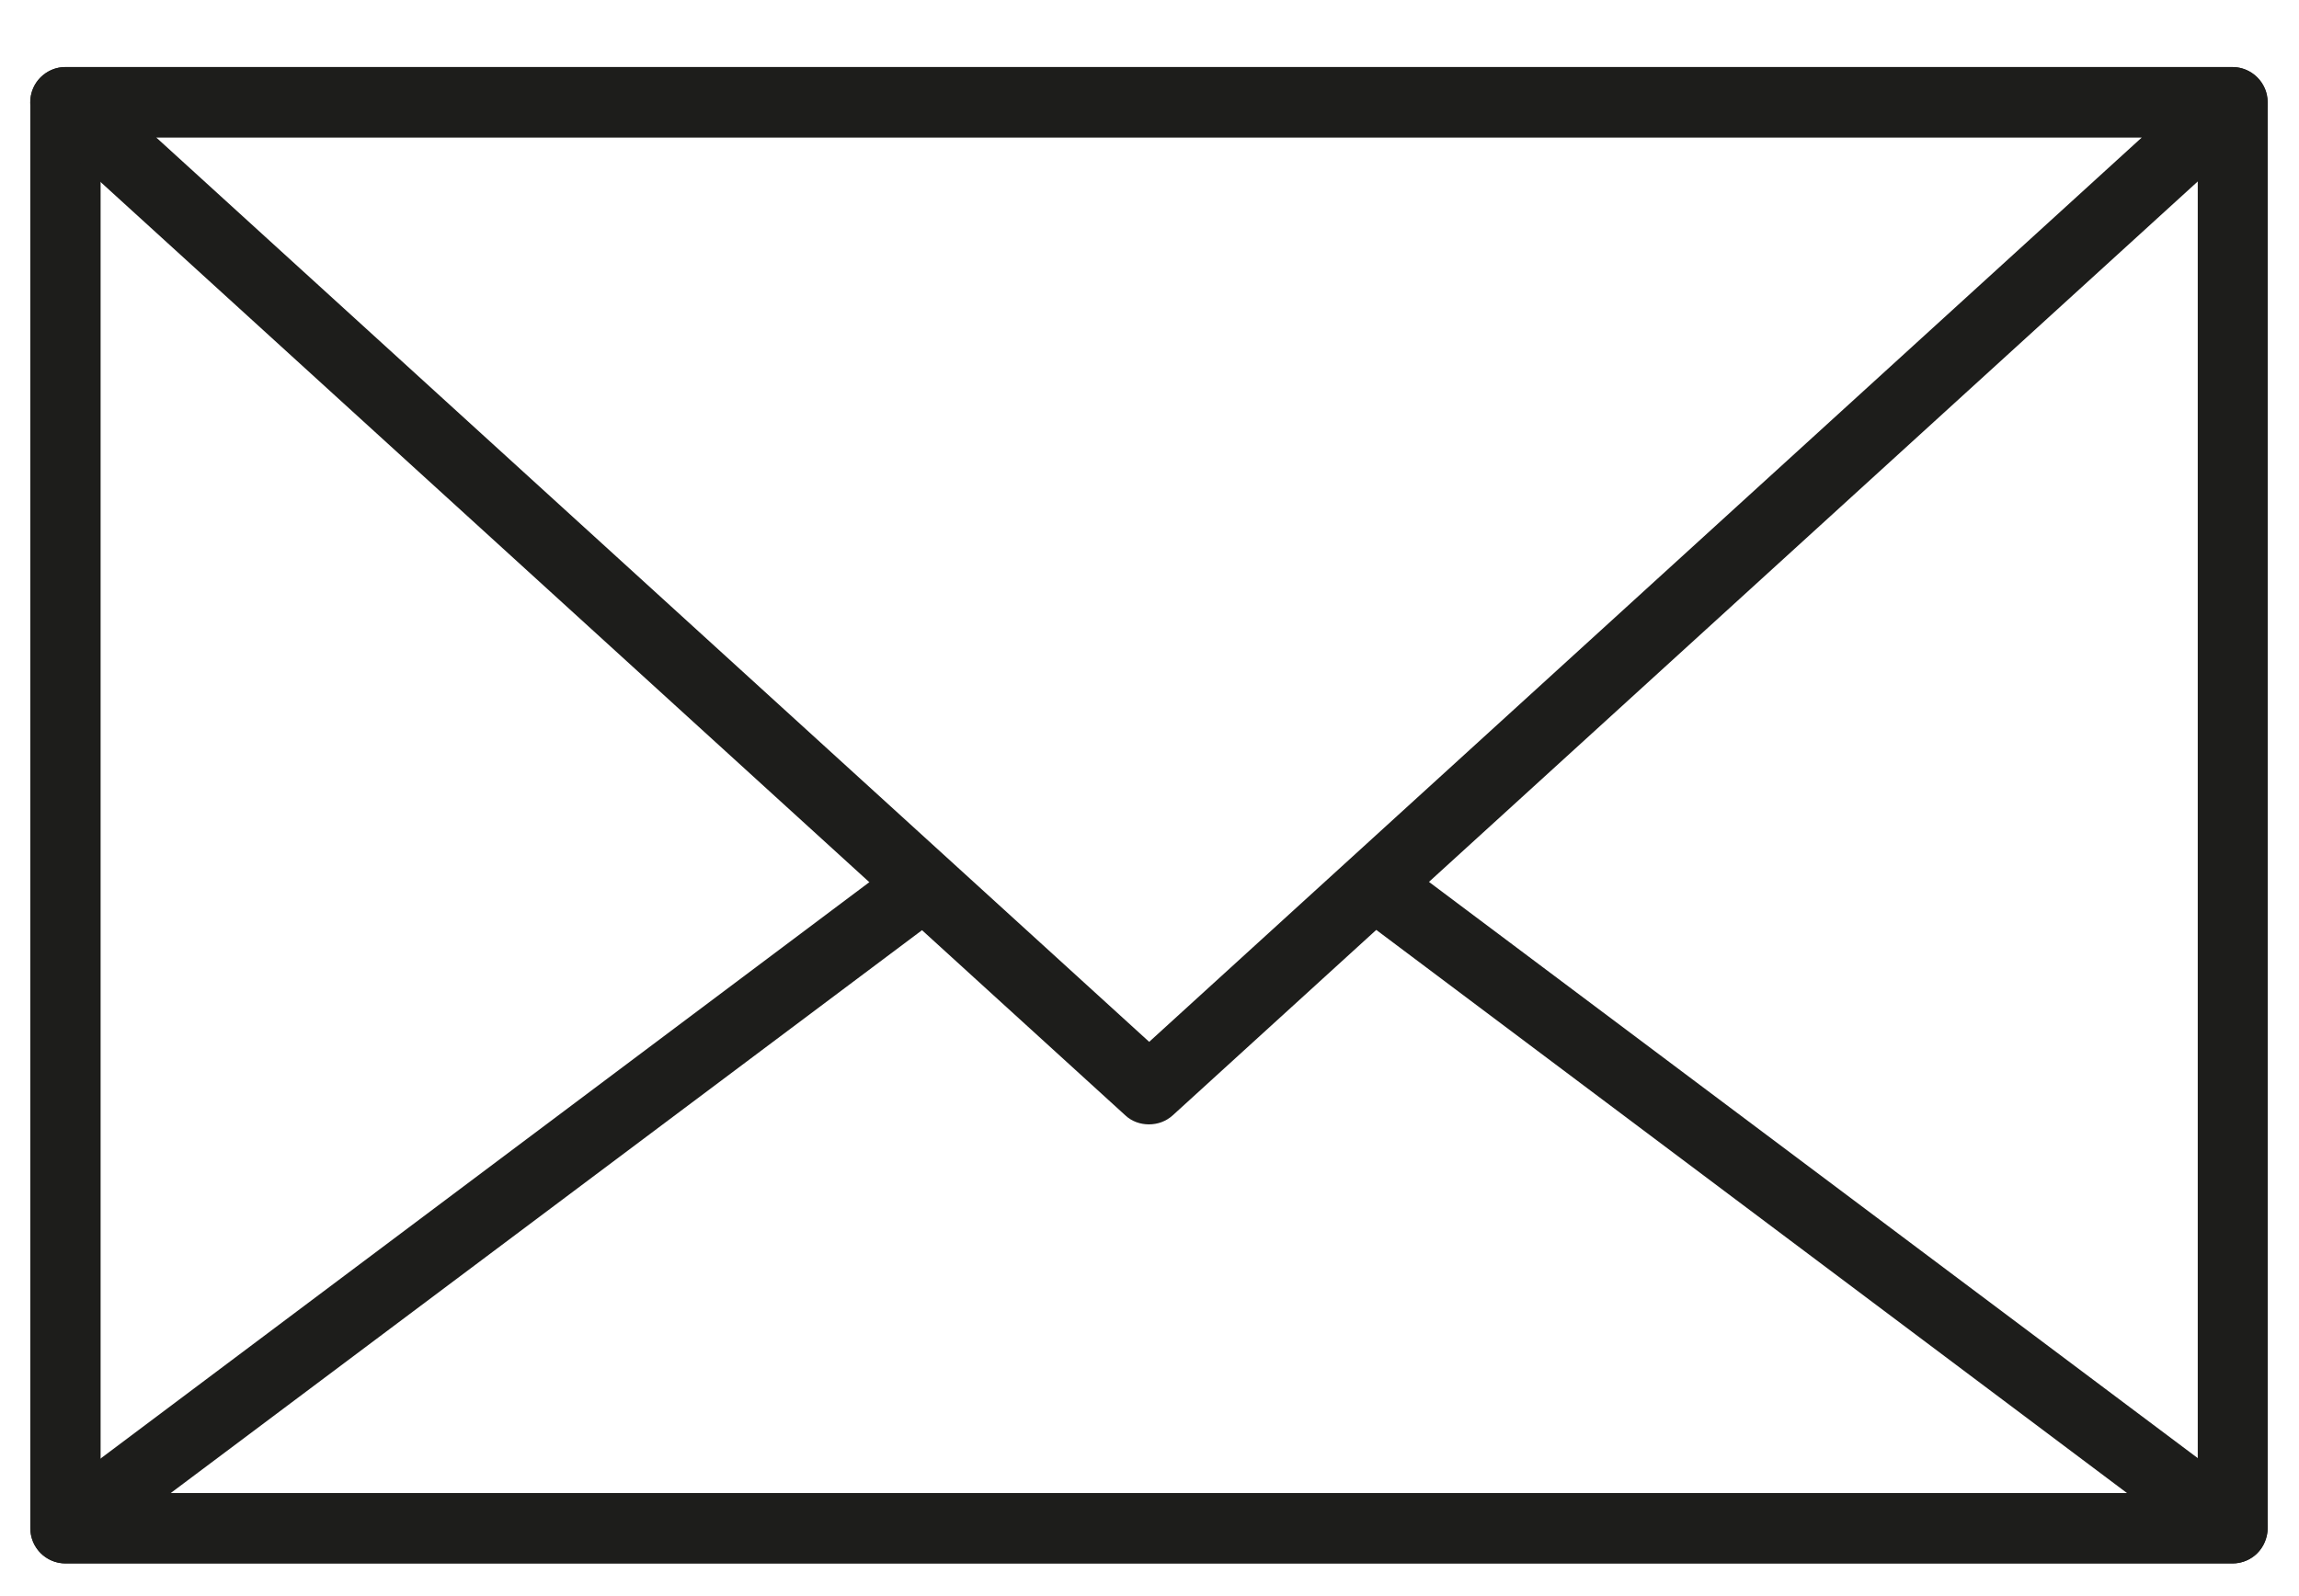
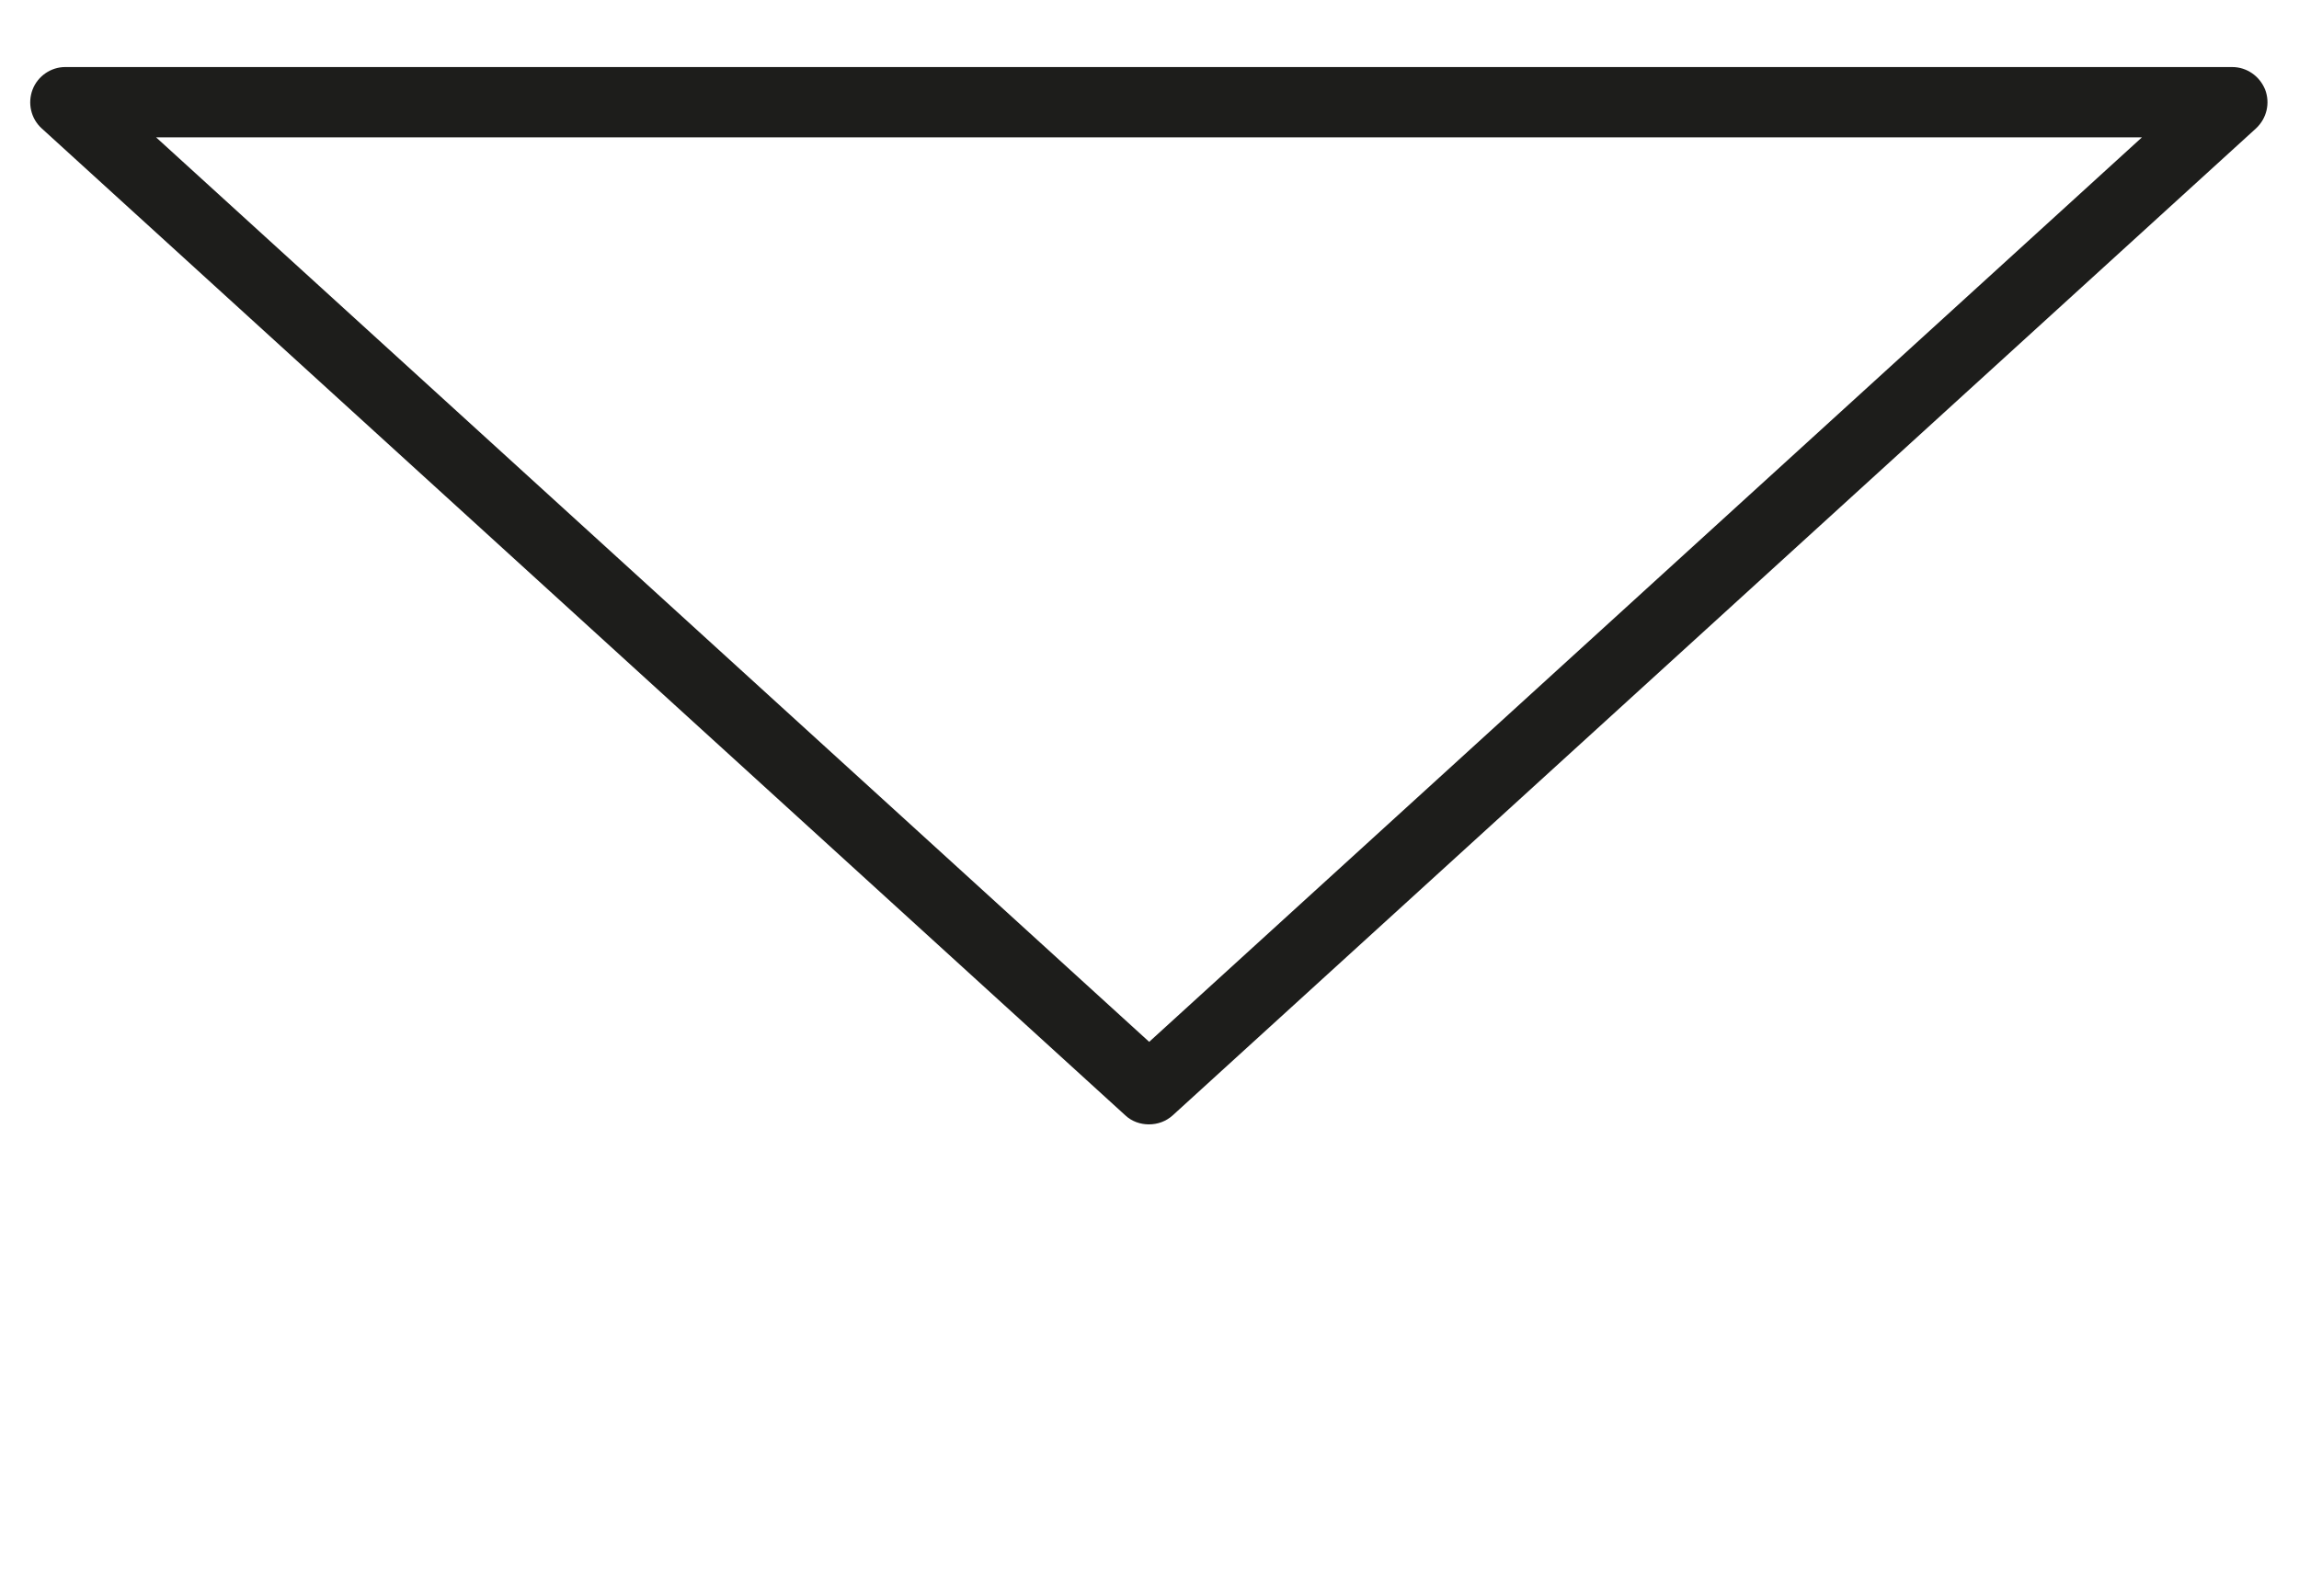
<svg xmlns="http://www.w3.org/2000/svg" version="1.1" id="Lager_1" x="0px" y="0px" viewBox="0 0 713 495.2" style="enable-background:new 0 0 713 495.2;" xml:space="preserve">
  <style type="text/css">
	.st0{fill:#1D1D1B;}
</style>
  <g>
    <g>
-       <path class="st0" d="M692.4,485H20.3c-6,0-10.9-4.9-10.9-10.9V31.7c0-6,4.9-10.9,10.9-10.9h672.1c6,0,10.9,4.9,10.9,10.9V474    C703.3,480.1,698.4,485,692.4,485z M31.2,463.2h650.4V42.6H31.2V463.2z" />
-     </g>
+       </g>
    <g>
      <path class="st0" d="M356.3,348.8c-2.6,0-5.3-0.9-7.3-2.8L12.9,39.8c-3.3-3-4.4-7.8-2.8-12c1.6-4.2,5.7-7,10.1-7h672.1    c4.5,0,8.5,2.8,10.2,7c1.6,4.2,0.5,8.9-2.8,12L363.7,346C361.6,347.9,359,348.8,356.3,348.8z M48.4,42.6l308,280.6L664.3,42.6    H48.4z" />
    </g>
    <g>
-       <path class="st0" d="M692.4,485H20.3c-4.7,0-8.8-3-10.3-7.4s0-9.3,3.8-12.1l266.3-199.7c4.8-3.6,11.6-2.6,15.2,2.2    c3.6,4.8,2.6,11.6-2.2,15.2l-240.2,180h606.8L422.6,285.3c-4.8-3.6-5.8-10.4-2.2-15.2s10.4-5.8,15.2-2.2l263.3,197.4    c3.7,2.8,5.3,7.7,3.8,12.1C701.3,482,697.1,485,692.4,485z" />
-     </g>
+       </g>
  </g>
</svg>